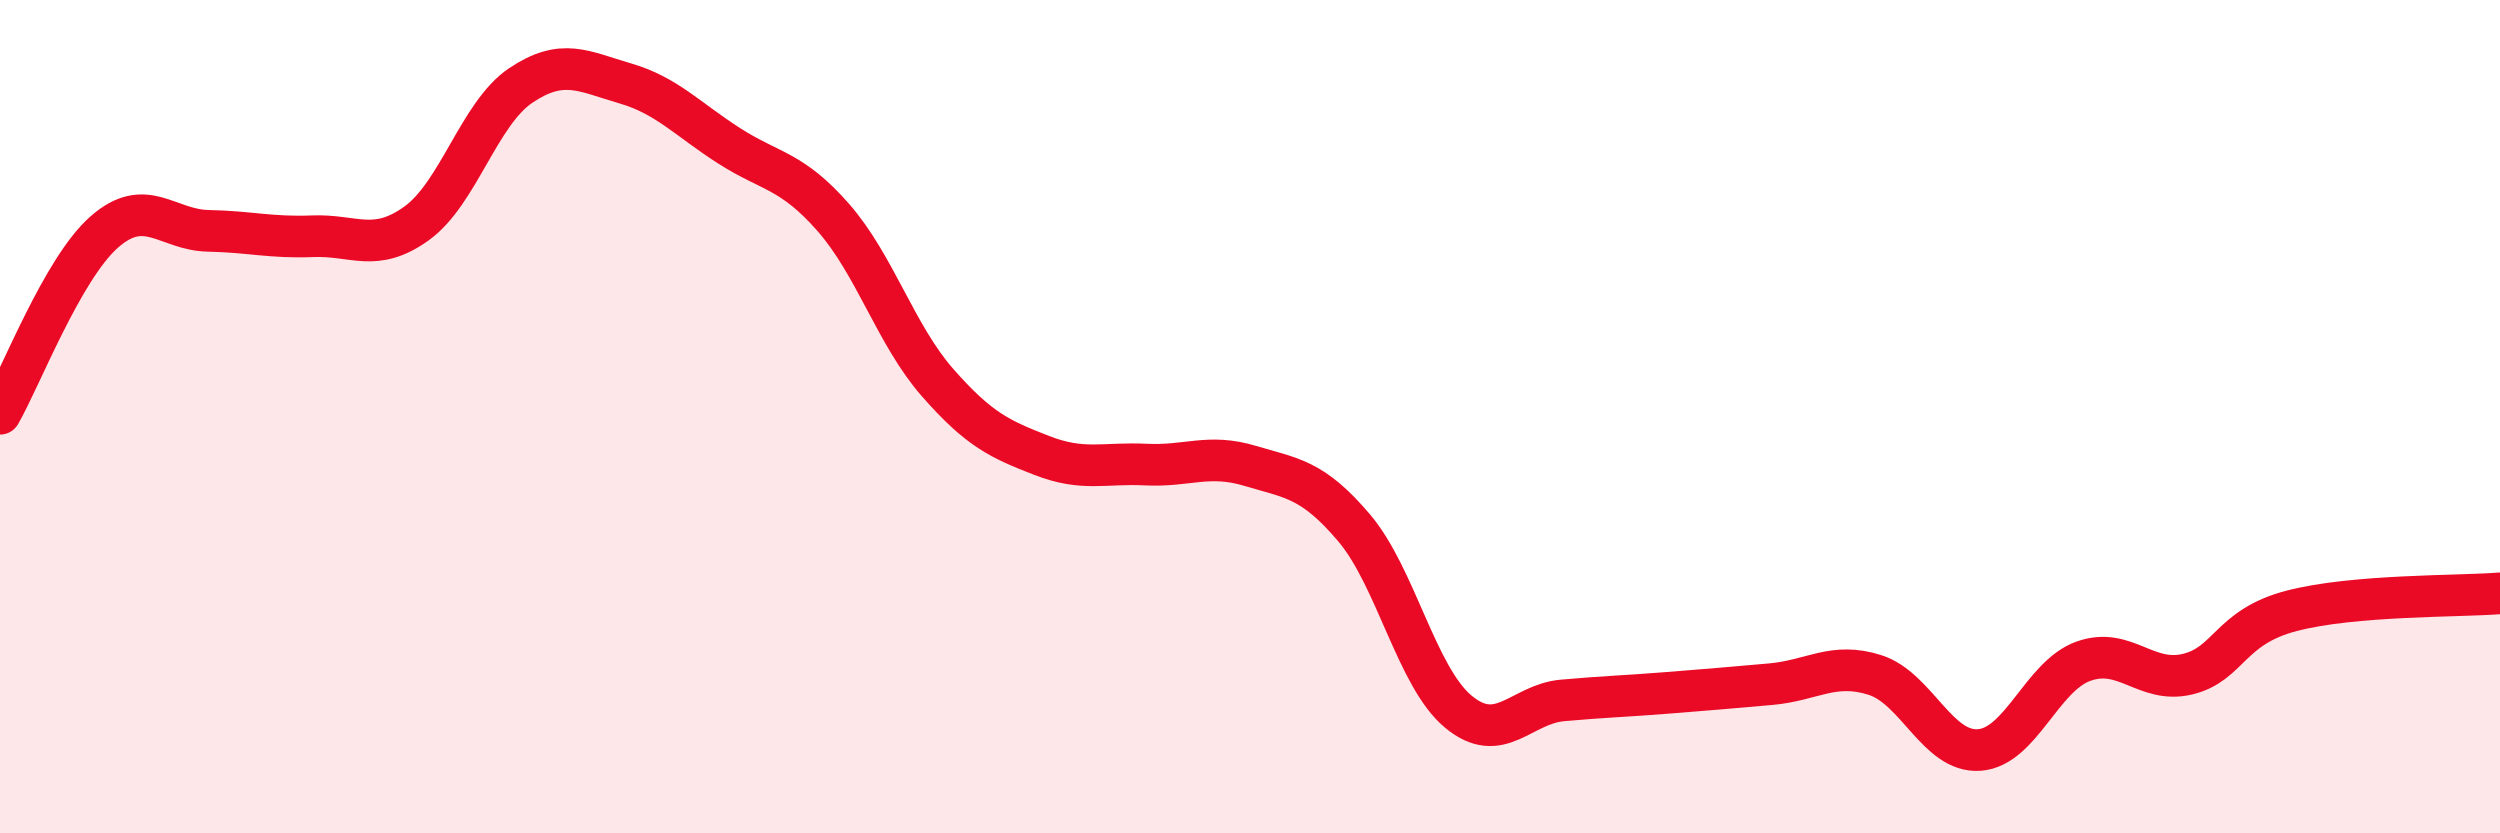
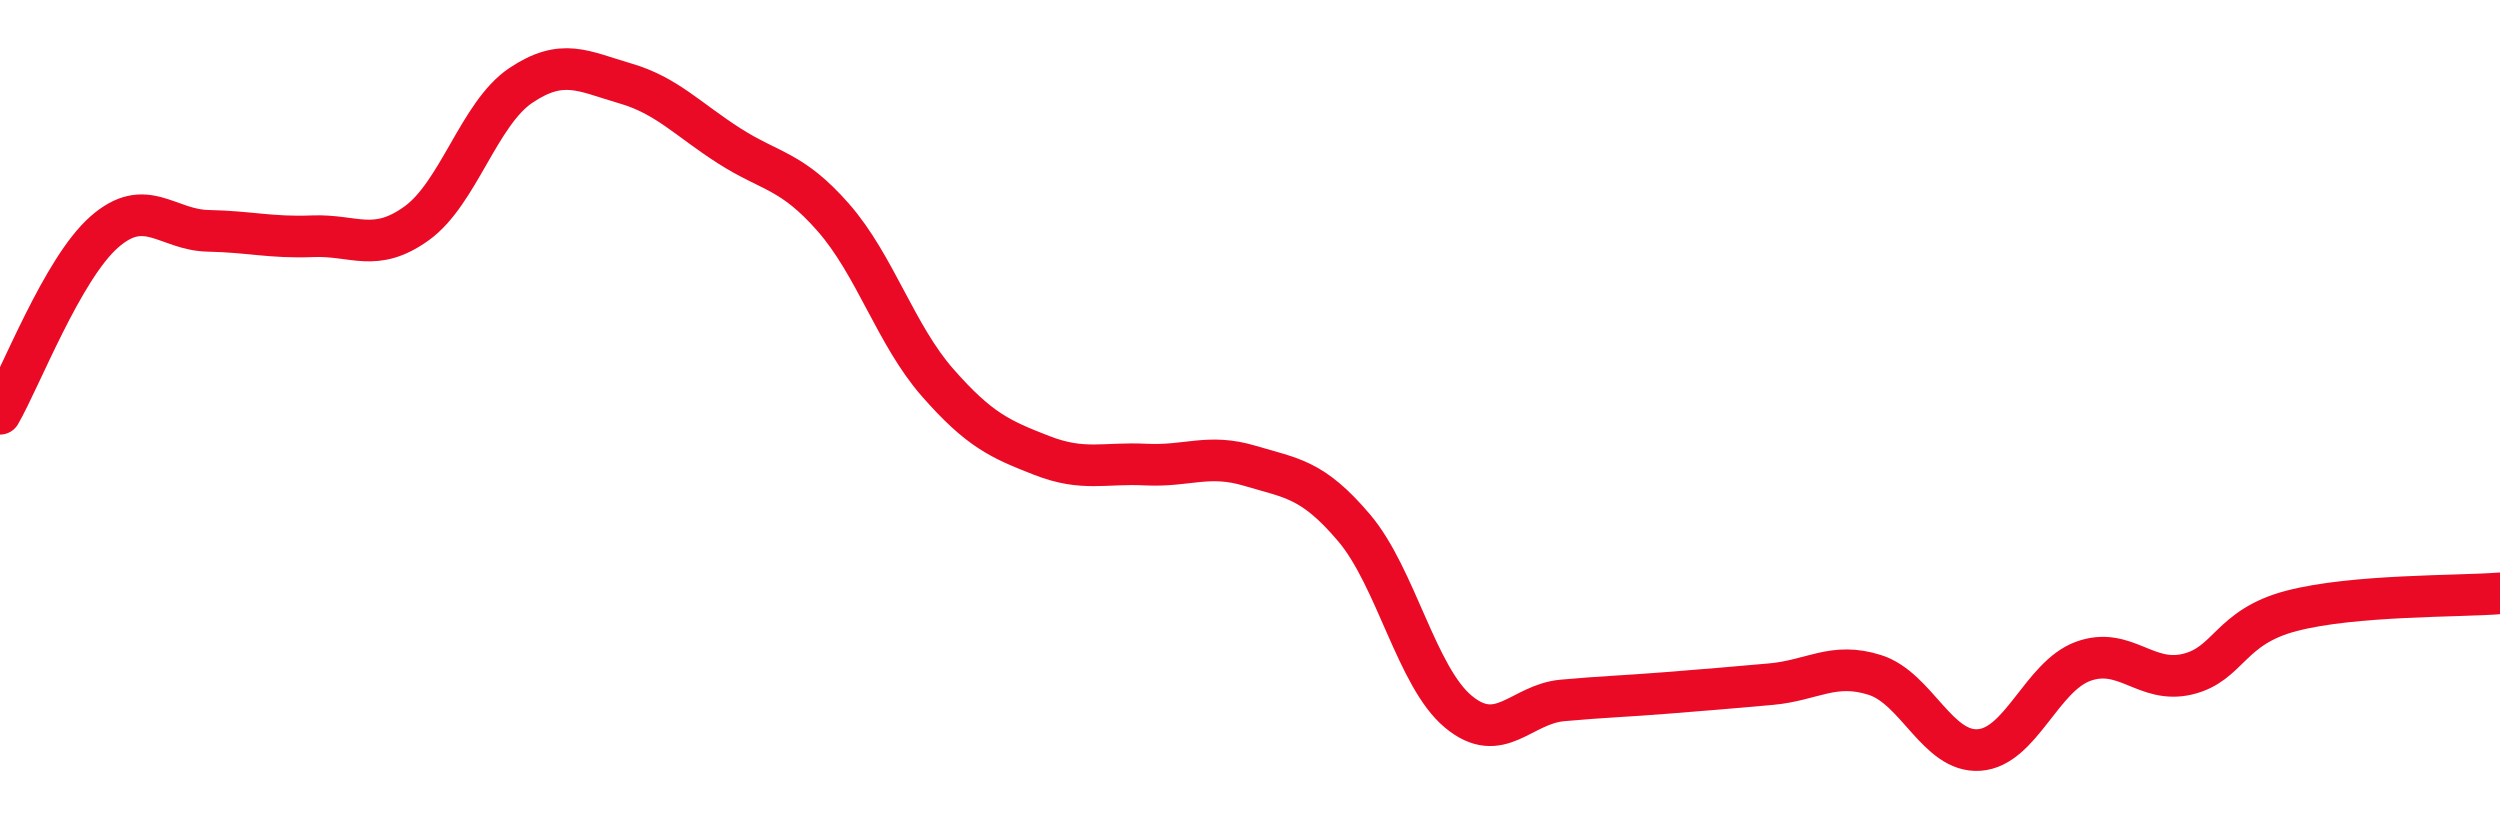
<svg xmlns="http://www.w3.org/2000/svg" width="60" height="20" viewBox="0 0 60 20">
-   <path d="M 0,9.93 C 0.5,9.06 1.5,6.45 2.5,5.57 C 3.5,4.69 4,5.52 5,5.54 C 6,5.56 6.5,5.71 7.5,5.67 C 8.5,5.63 9,6.08 10,5.36 C 11,4.64 11.5,2.72 12.5,2.05 C 13.5,1.38 14,1.71 15,2 C 16,2.29 16.5,2.86 17.5,3.5 C 18.5,4.14 19,4.08 20,5.22 C 21,6.36 21.5,8.04 22.5,9.18 C 23.5,10.32 24,10.54 25,10.93 C 26,11.32 26.5,11.1 27.5,11.15 C 28.5,11.2 29,10.88 30,11.18 C 31,11.48 31.5,11.49 32.5,12.67 C 33.5,13.85 34,16.25 35,17.08 C 36,17.91 36.5,16.9 37.5,16.81 C 38.5,16.72 39,16.71 40,16.63 C 41,16.55 41.5,16.51 42.5,16.42 C 43.5,16.33 44,15.88 45,16.2 C 46,16.52 46.5,18.07 47.5,18 C 48.5,17.93 49,16.23 50,15.87 C 51,15.51 51.5,16.42 52.5,16.18 C 53.5,15.94 53.5,15.05 55,14.66 C 56.5,14.27 59,14.32 60,14.24L60 20L0 20Z" fill="#EB0A25" opacity="0.1" stroke-linecap="round" stroke-linejoin="round" />
  <path d="M 0,9.93 C 0.5,9.06 1.5,6.45 2.5,5.57 C 3.5,4.69 4,5.52 5,5.54 C 6,5.56 6.5,5.71 7.5,5.67 C 8.5,5.63 9,6.08 10,5.36 C 11,4.64 11.5,2.72 12.5,2.05 C 13.5,1.38 14,1.71 15,2 C 16,2.29 16.5,2.86 17.5,3.5 C 18.5,4.14 19,4.08 20,5.22 C 21,6.36 21.5,8.04 22.5,9.18 C 23.5,10.32 24,10.54 25,10.93 C 26,11.32 26.5,11.1 27.5,11.15 C 28.5,11.2 29,10.88 30,11.18 C 31,11.48 31.5,11.49 32.5,12.67 C 33.5,13.85 34,16.25 35,17.08 C 36,17.91 36.5,16.9 37.5,16.81 C 38.5,16.72 39,16.71 40,16.63 C 41,16.55 41.5,16.51 42.5,16.42 C 43.5,16.33 44,15.88 45,16.2 C 46,16.52 46.5,18.07 47.5,18 C 48.5,17.93 49,16.23 50,15.87 C 51,15.51 51.5,16.42 52.5,16.18 C 53.5,15.94 53.5,15.05 55,14.66 C 56.5,14.27 59,14.32 60,14.24" stroke="#EB0A25" stroke-width="1" fill="none" stroke-linecap="round" stroke-linejoin="round" />
</svg>